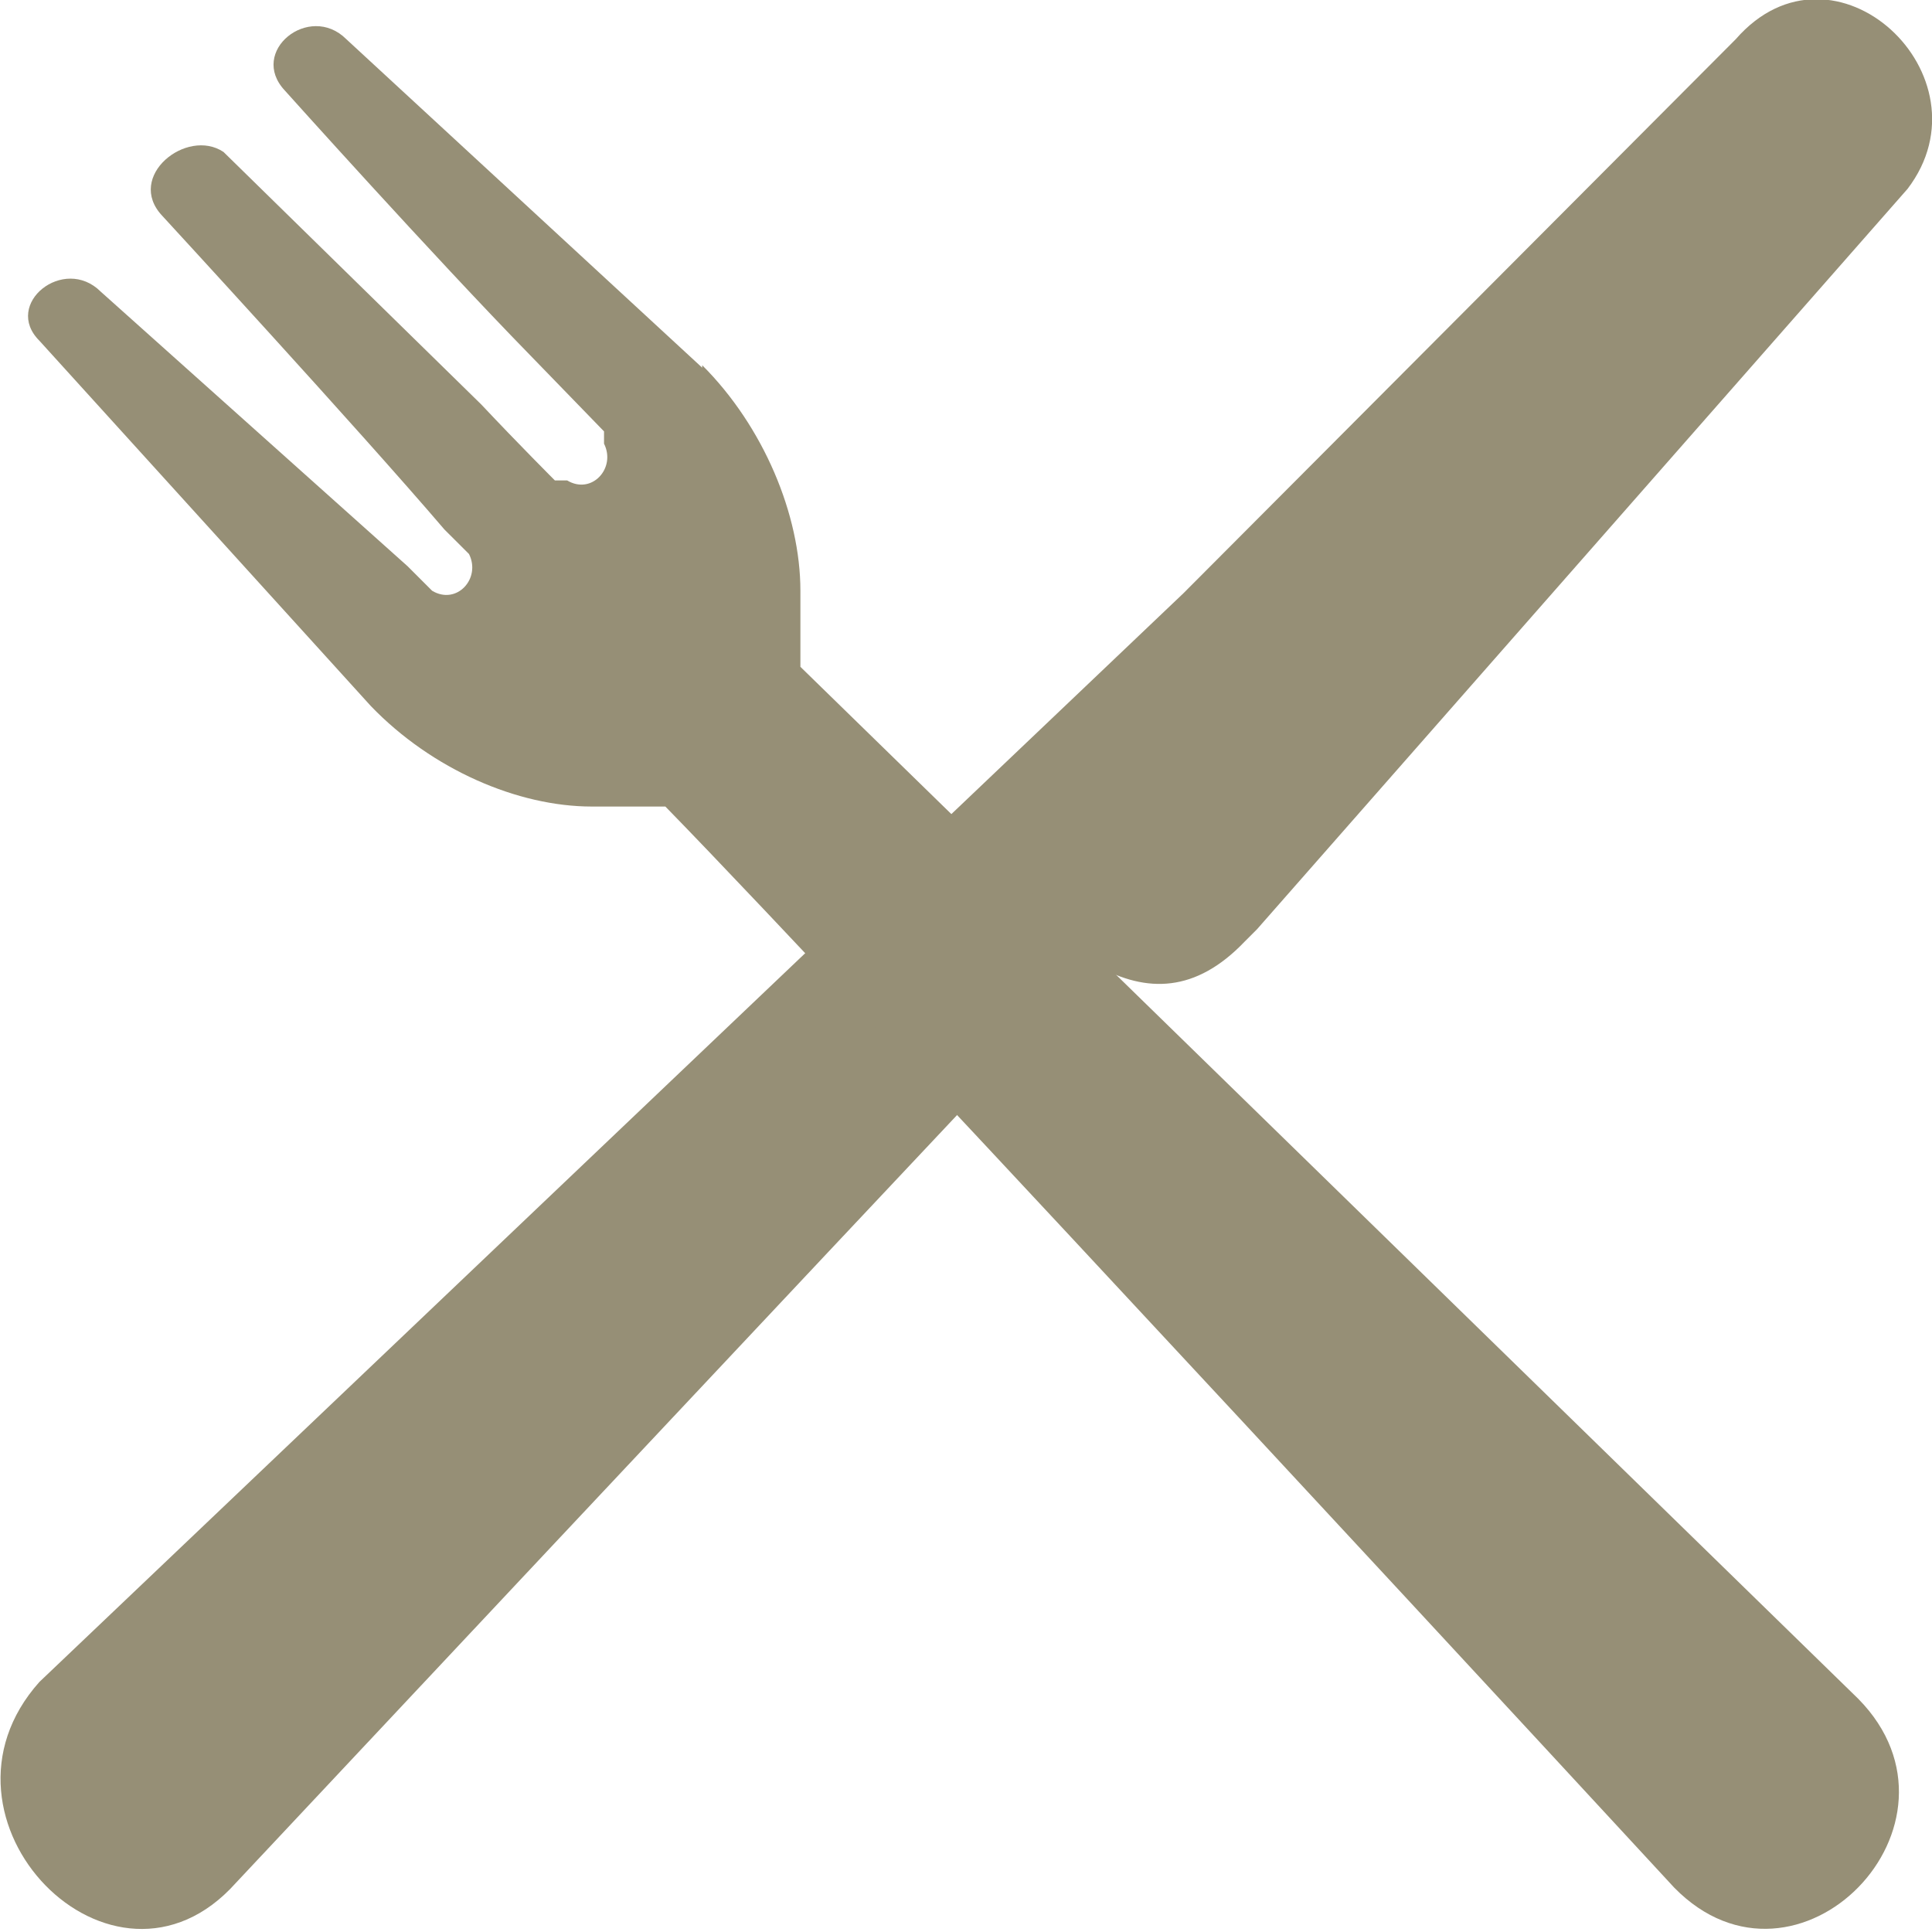
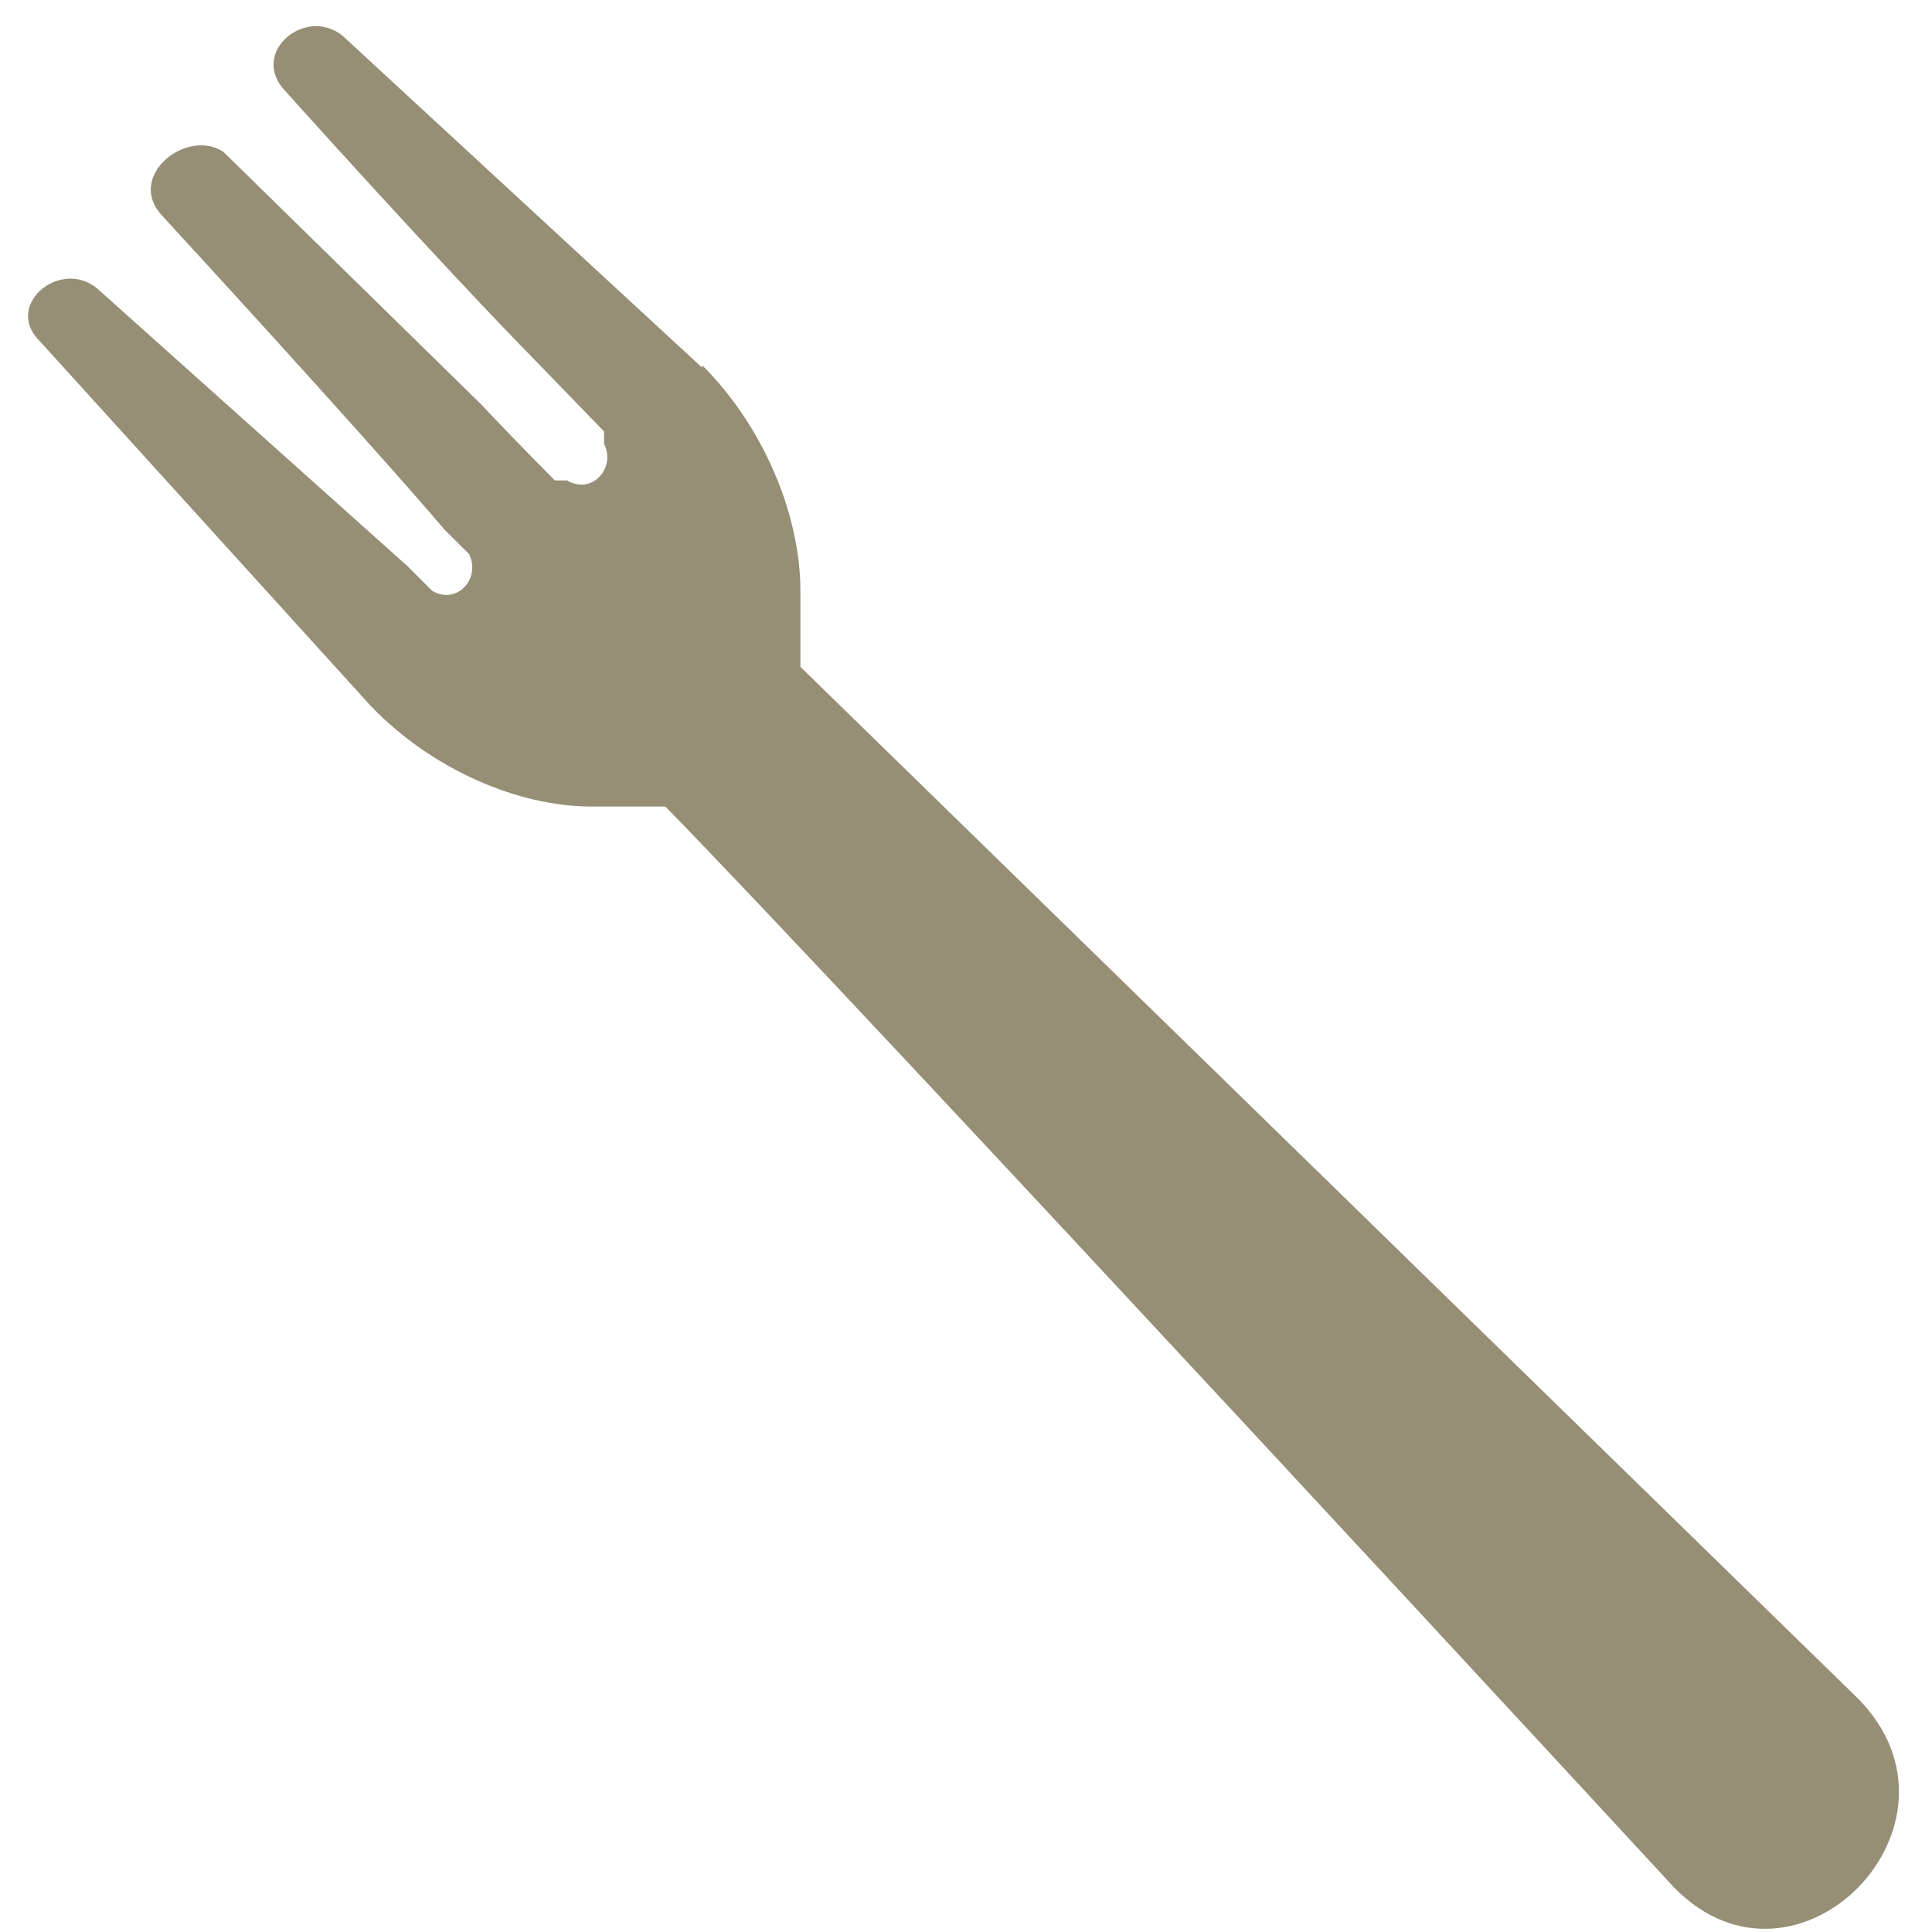
<svg xmlns="http://www.w3.org/2000/svg" width="28" height="28" viewBox="0 0 28 28" fill="none">
  <g clip-path="url(#clip0_118_248)">
-     <path d="M17.15 8.599L25.155 0.569C26.579 -1.065 28.891 1.102 27.646 2.737L18.218 13.467L18.04 13.645C17.328 14.391 16.617 14.391 15.905 14.001C11.28 18.904 3.417 27.29 3.417 27.29C1.638 29.28 -1.208 26.366 0.571 24.376L17.15 8.599Z" fill="#968F76" />
    <path d="M10.177 5.329L5.018 0.567C4.484 0.034 3.595 0.745 4.129 1.313C4.129 1.313 6.263 3.694 7.686 5.151L8.754 6.252V6.43C8.932 6.785 8.576 7.176 8.22 6.963H8.042C8.042 6.963 7.509 6.43 6.975 5.862L3.239 2.202C2.705 1.846 1.816 2.557 2.35 3.126C2.35 3.126 5.196 6.217 6.441 7.674L6.797 8.029C6.975 8.384 6.619 8.775 6.263 8.562L5.908 8.207L1.46 4.227C0.927 3.694 0.037 4.405 0.571 4.938L5.374 10.232C6.263 11.156 7.509 11.689 8.576 11.689H9.643C12.489 14.603 24.266 27.359 24.266 27.359C26.045 29.171 28.713 26.435 26.934 24.623L11.6 9.664V8.562C11.6 7.461 11.066 6.181 10.177 5.293C10.177 5.411 10.177 5.411 10.177 5.293" fill="#968F76" />
  </g>
  <defs>
    <clipPath id="clip0_118_248">
      <rect width="28" height="28" fill="white" />
    </clipPath>
  </defs>
</svg>